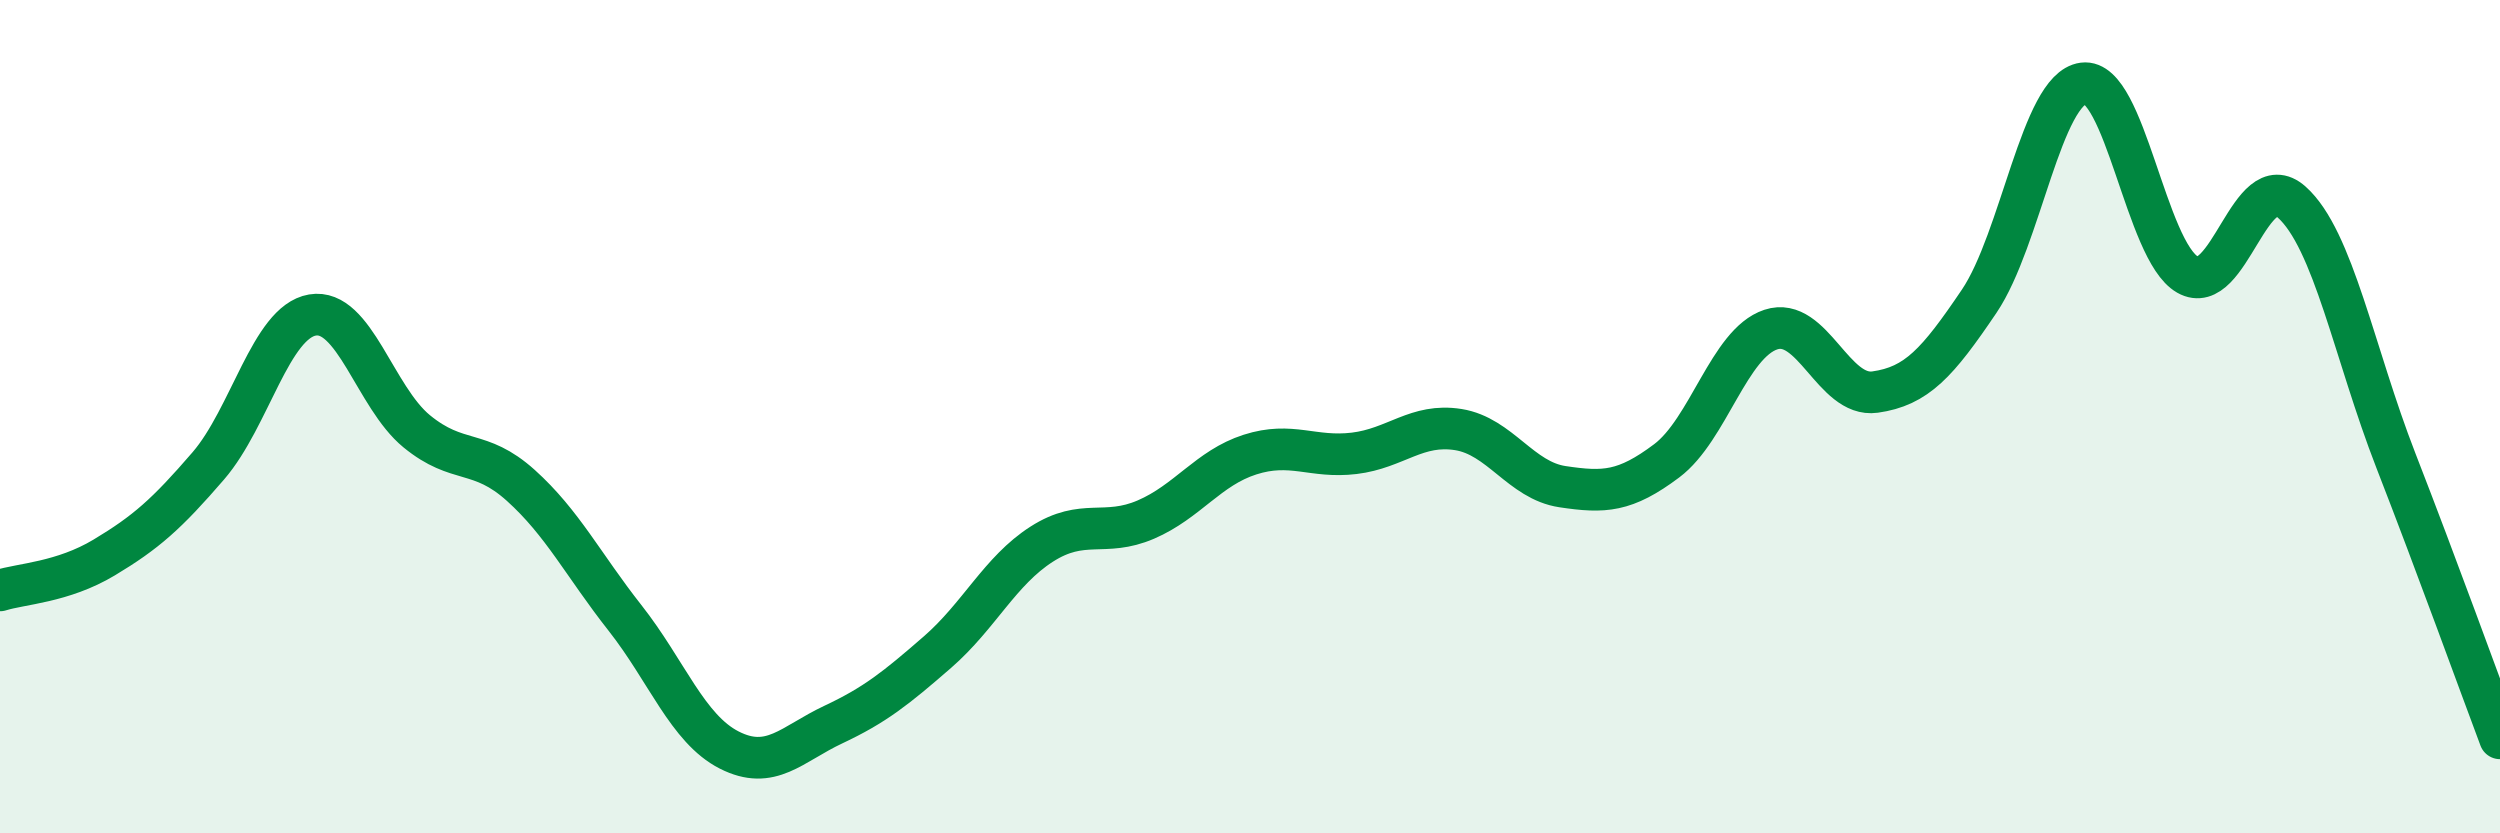
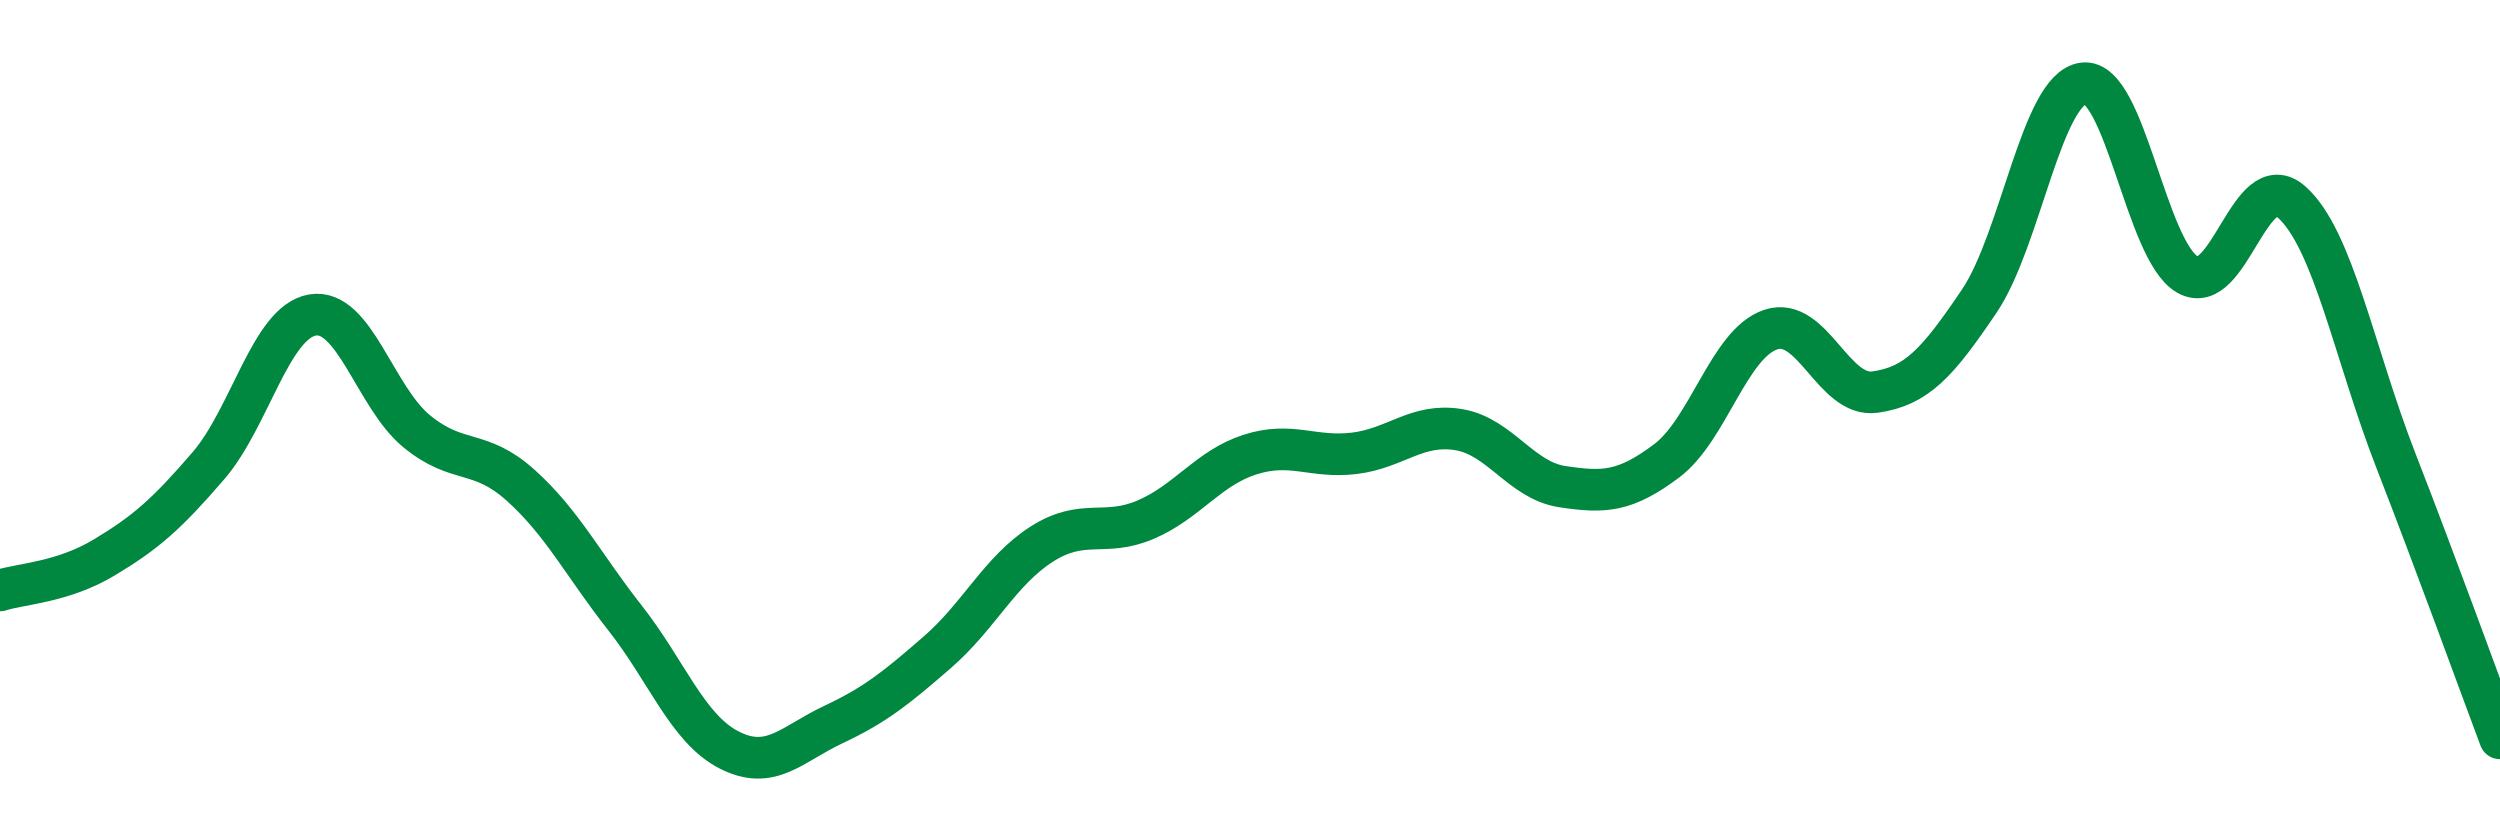
<svg xmlns="http://www.w3.org/2000/svg" width="60" height="20" viewBox="0 0 60 20">
-   <path d="M 0,14.17 C 0.5,14.01 1.5,13.98 2.5,13.38 C 3.5,12.78 4,12.34 5,11.18 C 6,10.02 6.5,7.73 7.5,7.56 C 8.5,7.39 9,9.53 10,10.35 C 11,11.17 11.5,10.75 12.5,11.65 C 13.5,12.55 14,13.56 15,14.83 C 16,16.1 16.5,17.49 17.5,18 C 18.5,18.51 19,17.86 20,17.39 C 21,16.92 21.5,16.52 22.5,15.65 C 23.5,14.78 24,13.7 25,13.06 C 26,12.42 26.5,12.9 27.5,12.47 C 28.5,12.04 29,11.23 30,10.91 C 31,10.59 31.5,11 32.5,10.88 C 33.5,10.76 34,10.15 35,10.31 C 36,10.47 36.5,11.53 37.5,11.68 C 38.5,11.83 39,11.81 40,11.06 C 41,10.31 41.5,8.24 42.5,7.91 C 43.5,7.58 44,9.55 45,9.41 C 46,9.27 46.5,8.71 47.5,7.23 C 48.5,5.75 49,2.13 50,2 C 51,1.87 51.5,6.02 52.5,6.59 C 53.5,7.16 54,3.96 55,4.85 C 56,5.74 56.5,8.48 57.5,11.05 C 58.5,13.62 59.5,16.39 60,17.72L60 20L0 20Z" fill="#008740" opacity="0.1" stroke-linecap="round" stroke-linejoin="round" />
  <path d="M 0,14.17 C 0.5,14.01 1.5,13.98 2.5,13.38 C 3.5,12.78 4,12.34 5,11.18 C 6,10.02 6.5,7.73 7.5,7.56 C 8.5,7.39 9,9.53 10,10.35 C 11,11.17 11.5,10.75 12.5,11.65 C 13.5,12.55 14,13.56 15,14.83 C 16,16.1 16.5,17.49 17.5,18 C 18.5,18.51 19,17.86 20,17.39 C 21,16.92 21.5,16.52 22.5,15.65 C 23.5,14.78 24,13.7 25,13.06 C 26,12.42 26.5,12.9 27.5,12.47 C 28.5,12.04 29,11.23 30,10.91 C 31,10.59 31.5,11 32.5,10.88 C 33.5,10.76 34,10.15 35,10.31 C 36,10.47 36.5,11.53 37.5,11.68 C 38.5,11.83 39,11.81 40,11.06 C 41,10.31 41.5,8.24 42.5,7.91 C 43.5,7.58 44,9.55 45,9.41 C 46,9.27 46.5,8.71 47.5,7.23 C 48.5,5.75 49,2.13 50,2 C 51,1.87 51.5,6.02 52.5,6.59 C 53.5,7.16 54,3.96 55,4.85 C 56,5.74 56.5,8.48 57.5,11.05 C 58.5,13.62 59.5,16.39 60,17.72" stroke="#008740" stroke-width="1" fill="none" stroke-linecap="round" stroke-linejoin="round" />
</svg>